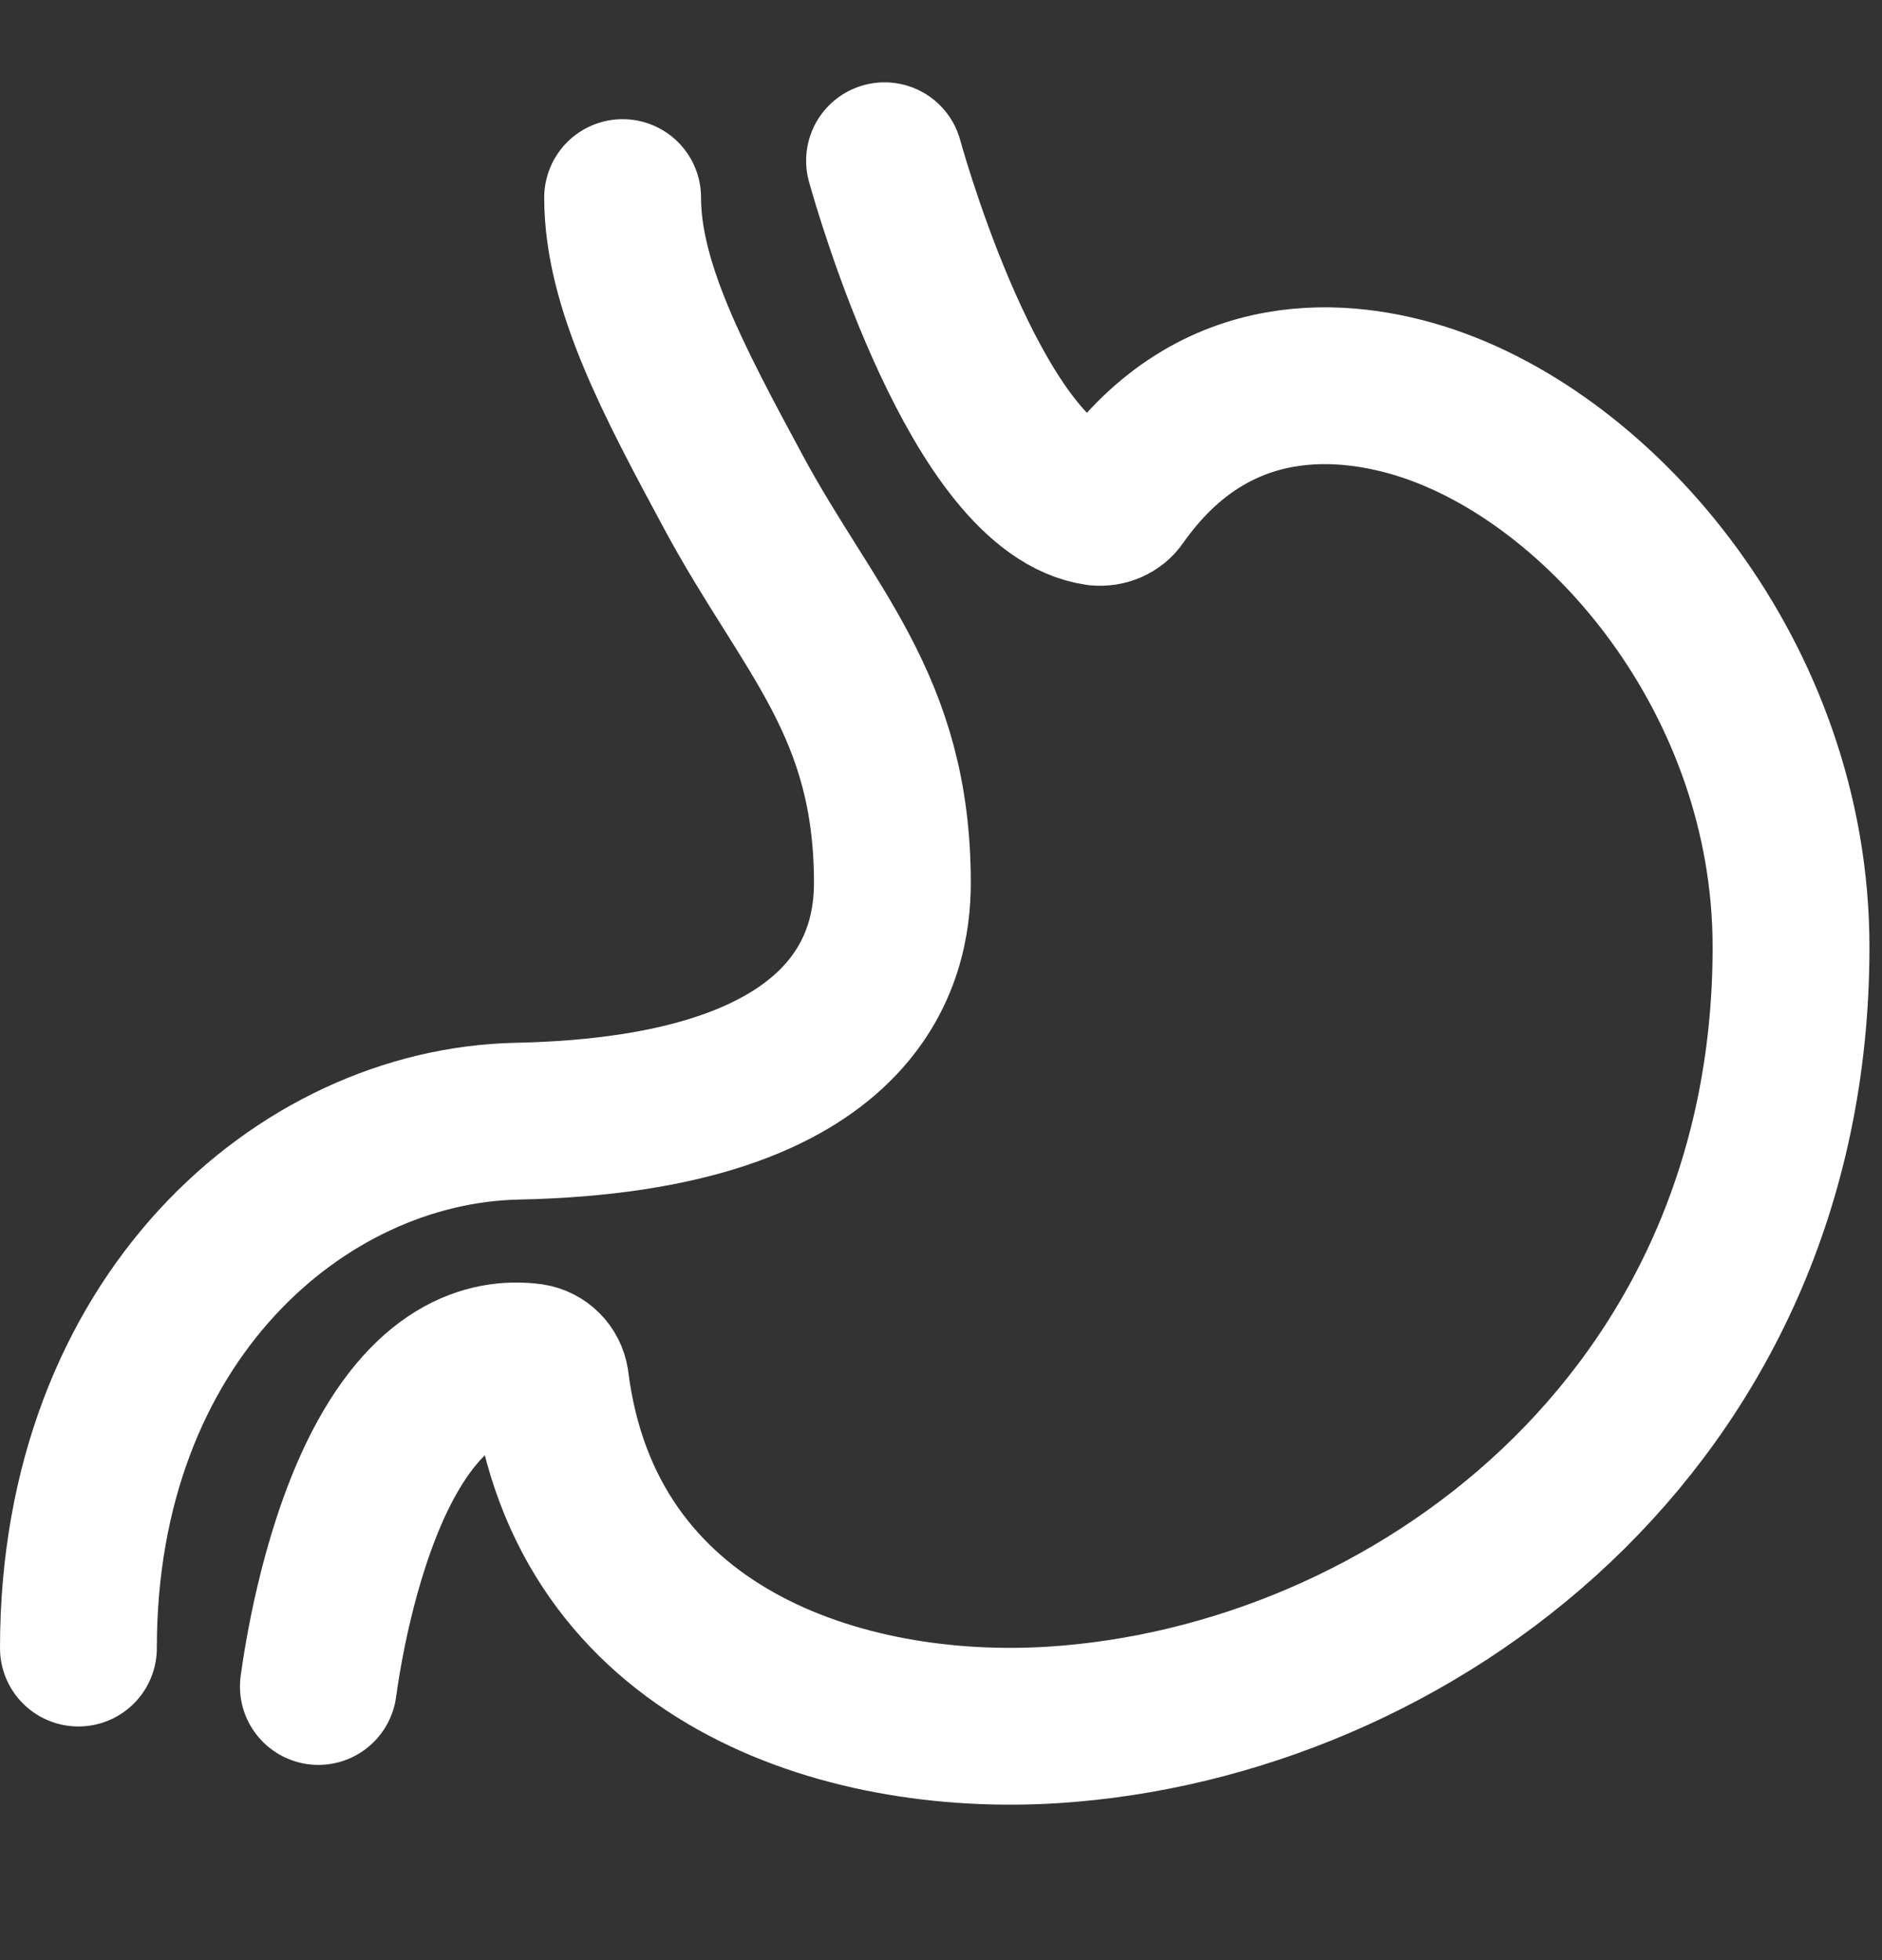
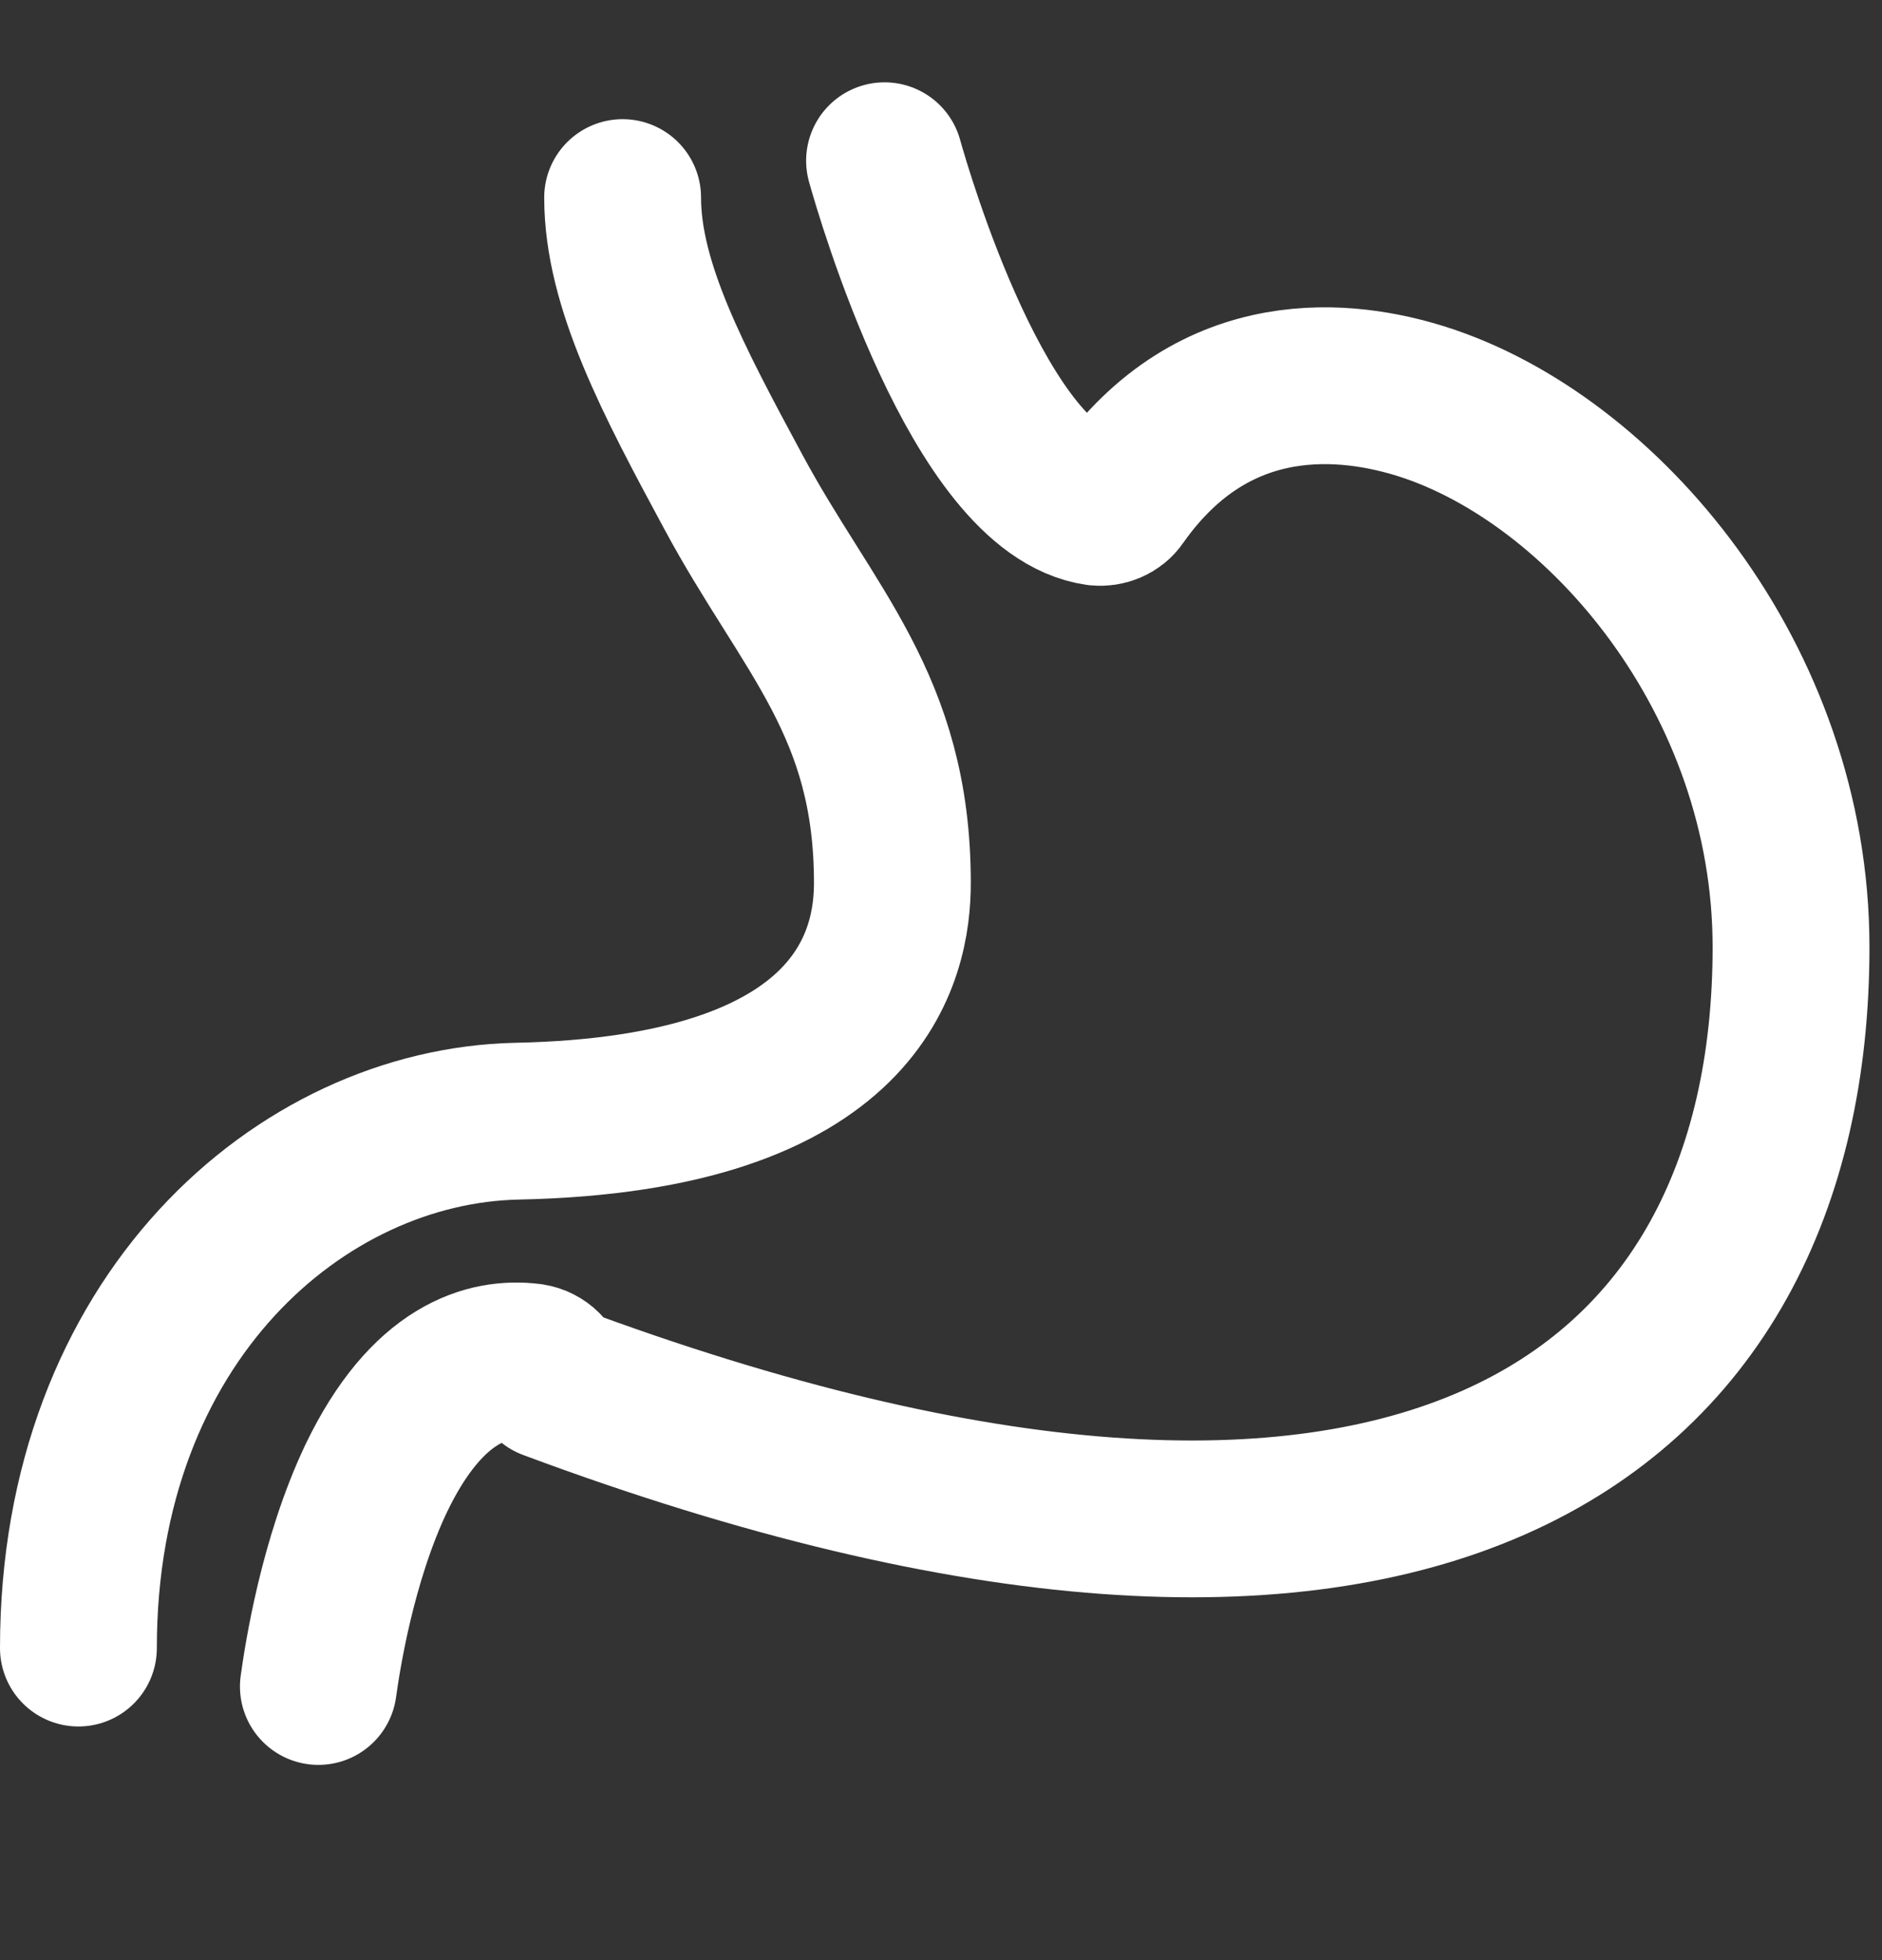
<svg xmlns="http://www.w3.org/2000/svg" width="24" height="25" viewBox="0 0 24 25" fill="none">
  <rect x="0" y="0" width="24" height="25" fill="#333333" stroke="none" />
  <g id="gastro-01">
-     <path id="Vector" d="M1 21.02C1 16.82 3.84 14.36 6.59 14.3C11.01 14.21 11.38 12.16 11.38 11.26C11.38 8.99 10.3 8.04 9.35 6.27C8.59 4.86 7.94 3.64 7.94 2.52M4.06 21.51C4.11 21.15 4.3 19.9 4.8 18.85C5.45 17.5 6.23 17.3 6.77 17.37C6.9 17.39 7 17.49 7.02 17.62C7.46 21.12 10.75 22.17 13.43 22C17.99 21.71 22.84 18.14 22.84 12.08C22.84 8.66 20.44 5.85 18.13 5.12C17.21 4.83 15.5 4.6 14.27 6.35C14.21 6.44 14.1 6.48 14 6.47C12.5 6.26 11.4 2.48 11.28 2.05" stroke="white" stroke-width="2" stroke-linecap="round" stroke-linejoin="round" />
+     <path id="Vector" d="M1 21.02C1 16.82 3.84 14.36 6.59 14.3C11.01 14.21 11.38 12.16 11.38 11.26C11.38 8.99 10.3 8.04 9.35 6.27C8.59 4.86 7.94 3.64 7.94 2.52M4.06 21.51C4.11 21.15 4.3 19.9 4.8 18.85C5.45 17.5 6.23 17.3 6.77 17.37C6.9 17.39 7 17.49 7.02 17.62C17.99 21.71 22.84 18.14 22.84 12.08C22.84 8.66 20.44 5.85 18.13 5.12C17.21 4.83 15.5 4.6 14.27 6.35C14.21 6.44 14.1 6.48 14 6.47C12.5 6.26 11.4 2.48 11.28 2.05" stroke="white" stroke-width="2" stroke-linecap="round" stroke-linejoin="round" />
  </g>
</svg>